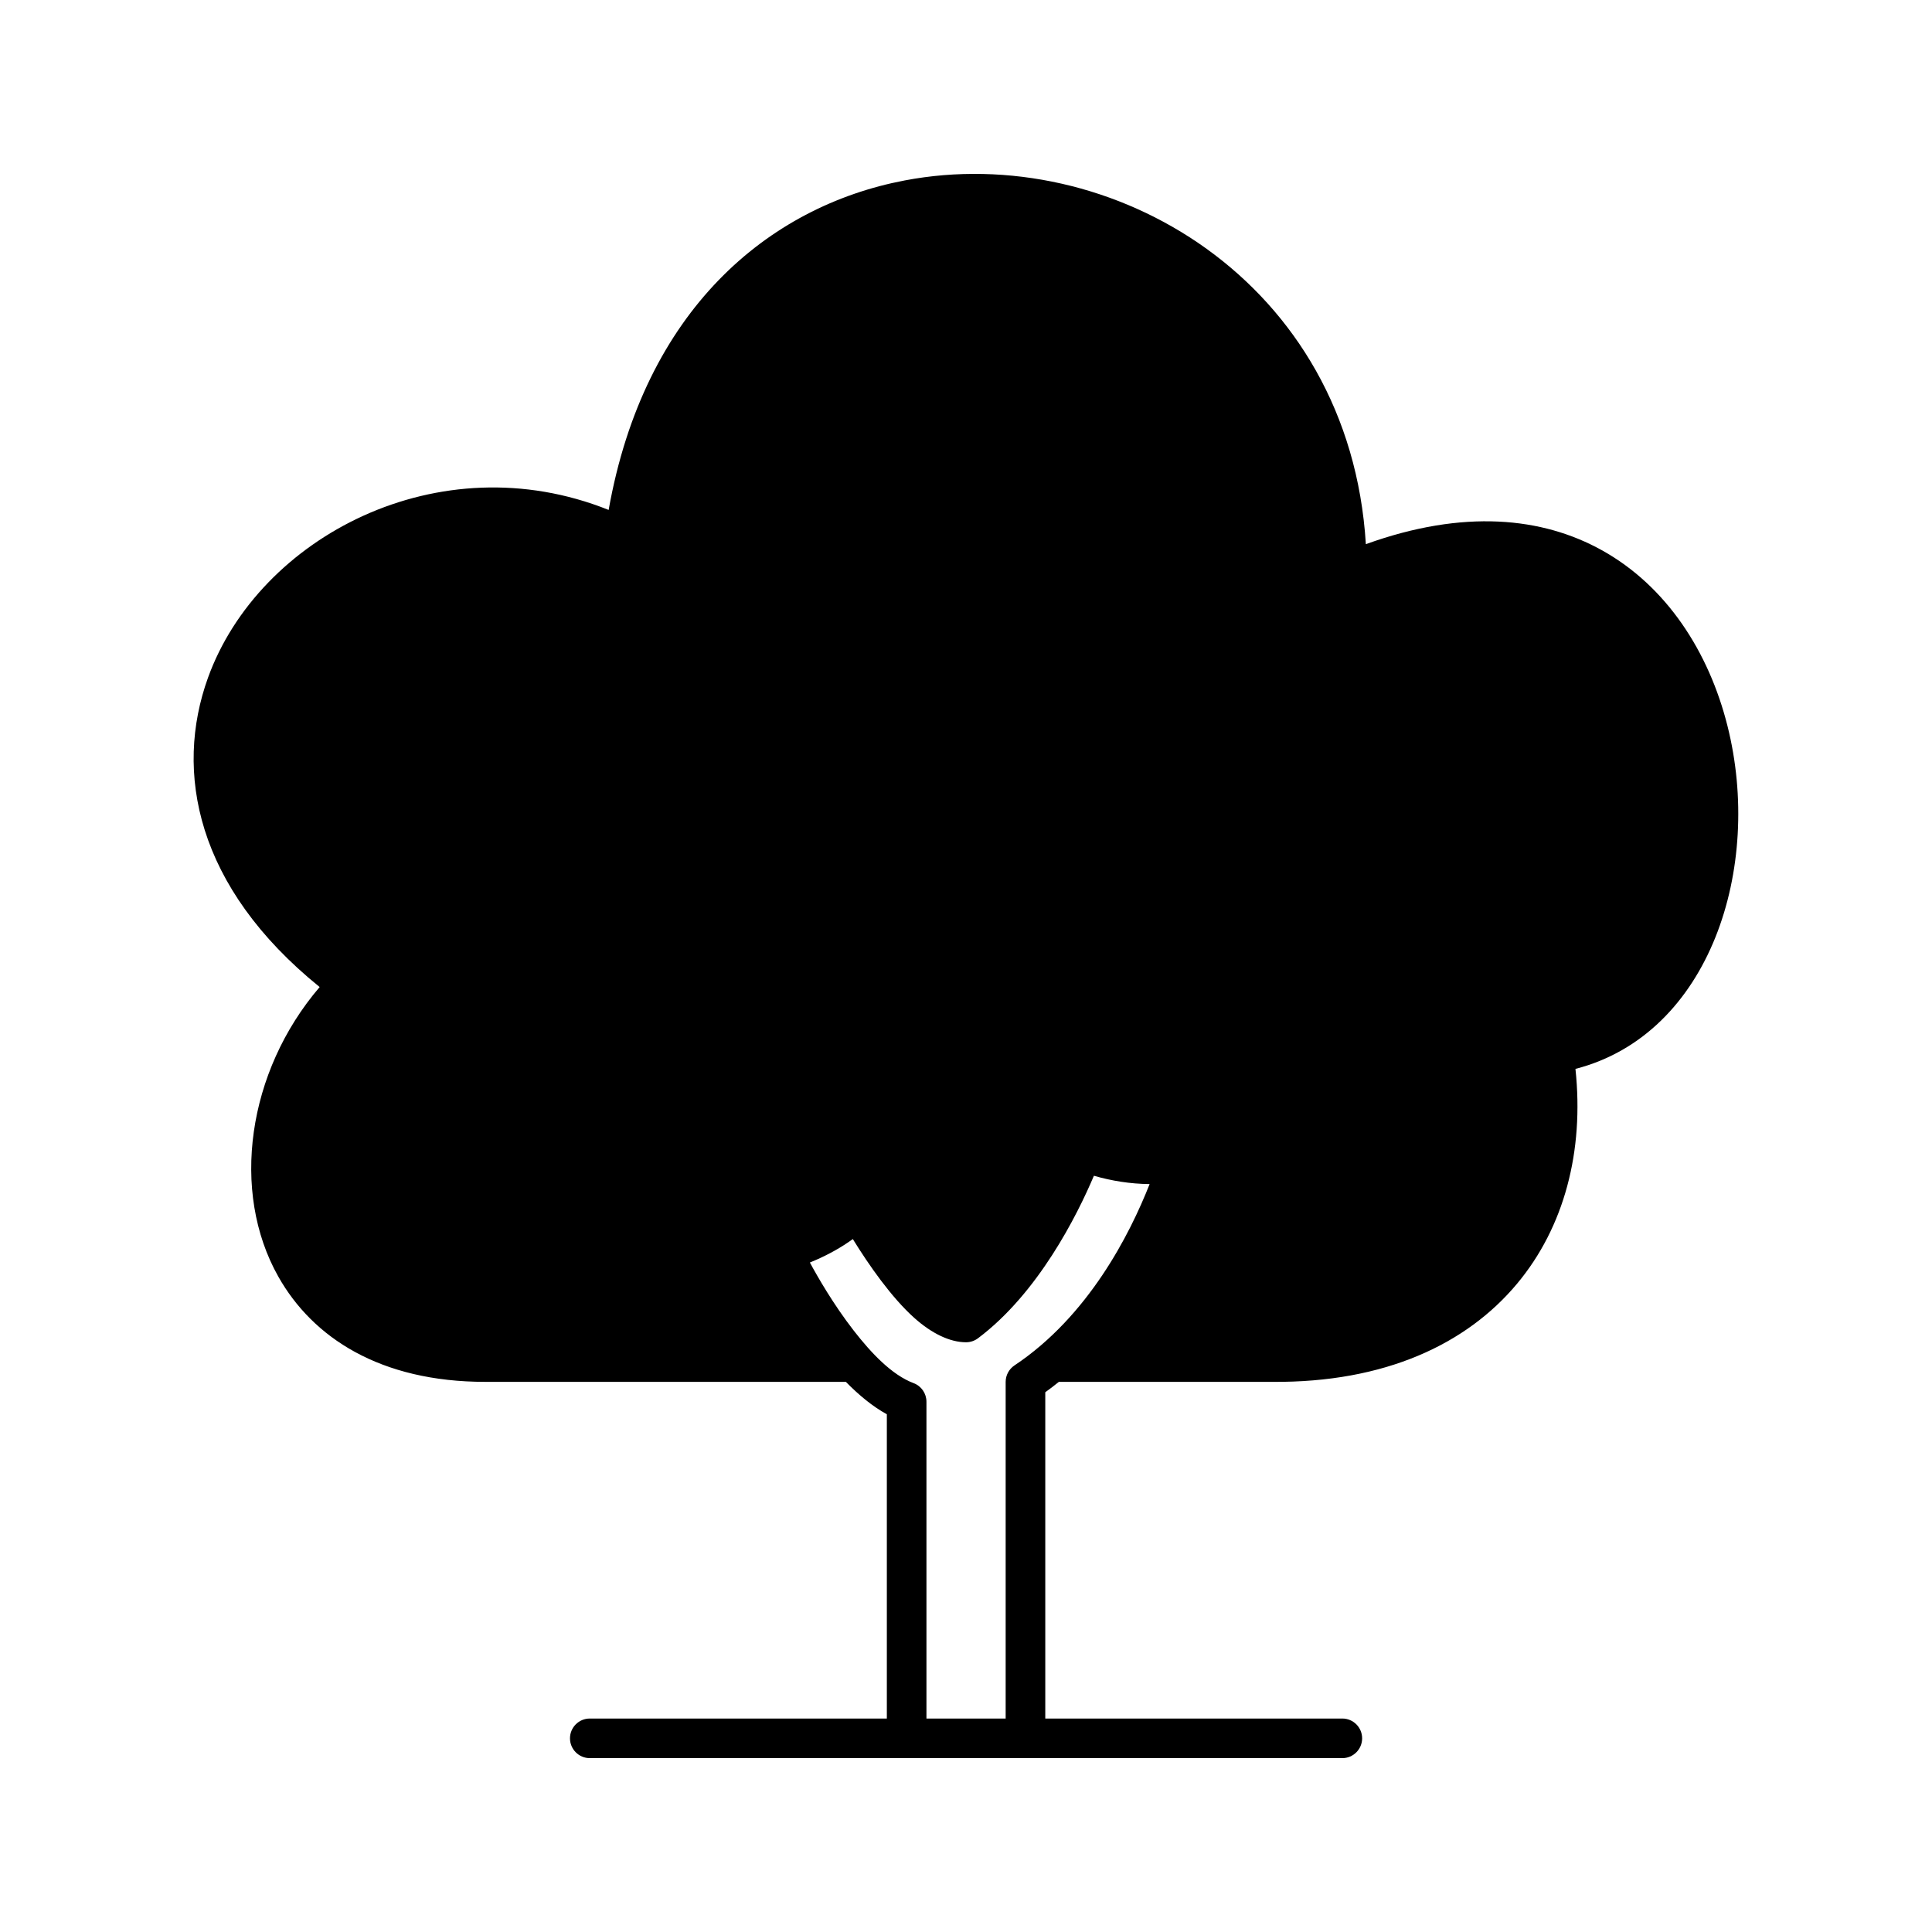
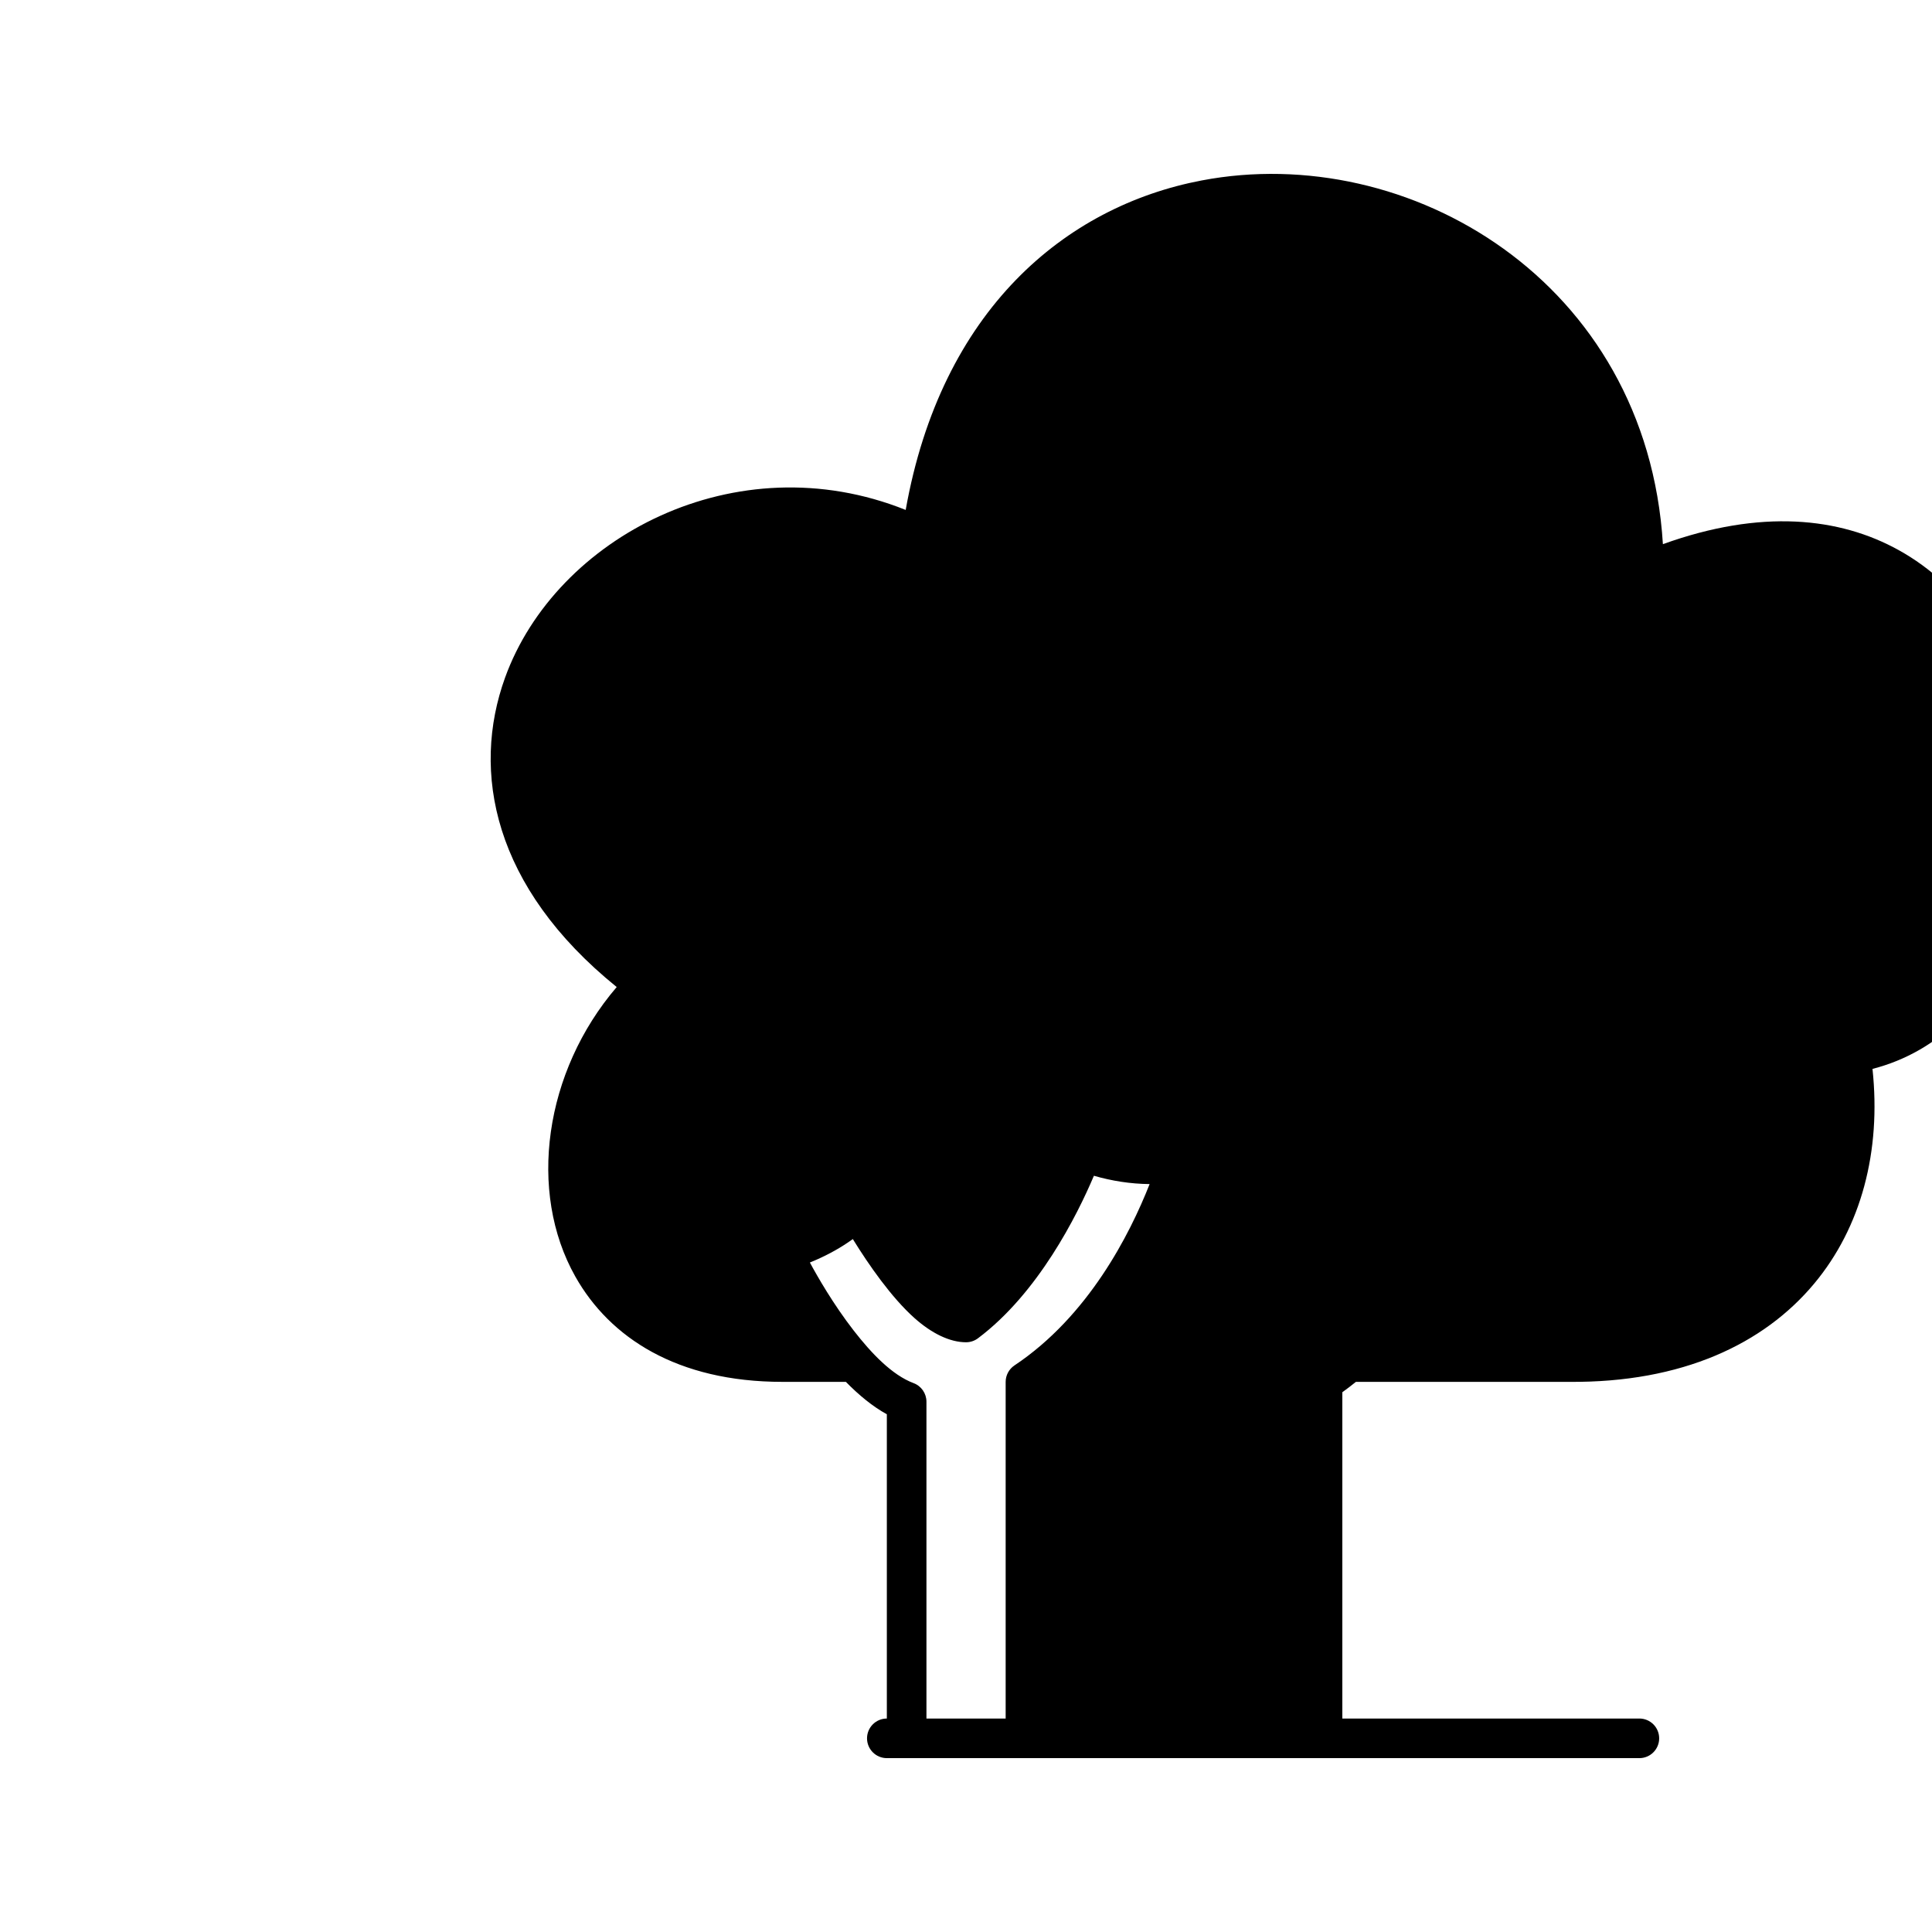
<svg xmlns="http://www.w3.org/2000/svg" fill="#000000" width="800px" height="800px" version="1.1" viewBox="144 144 512 512">
-   <path d="m368.17 510.21c3.434 3.508 7.106 6.539 10.852 8.586v80.633h-78.719c-2.898 0-5.25 2.352-5.25 5.246 0 2.898 2.352 5.25 5.25 5.25h199.43c2.894 0 5.246-2.352 5.246-5.25 0-2.894-2.352-5.246-5.246-5.246h-78.723v-86.469c1.23-0.891 2.438-1.805 3.602-2.75h56.543c29.883 0.242 51.547-10.023 64.895-26.027 12.48-14.957 17.793-35.07 15.461-56.91 35.73-9.207 49.723-53.438 40.285-90.906-4.91-19.543-16.109-37.031-33.324-46.57-15.691-8.703-36.527-10.961-62.504-1.586-4.305-69.766-67.492-106.82-122.23-96.387-36.234 6.898-69.043 34.43-78.438 87.316-45.027-18.043-92.715 7.242-106.17 44.441-9.016 24.93-3.172 55.492 29.586 81.996-19.215 22.441-23.656 54.223-10.965 76.727 9.109 16.164 26.953 27.906 54.891 27.906zm65.727-54.621c-4.461 10.527-14.758 31.102-30.734 43.078-0.91 0.68-2.016 1.047-3.148 1.047-4.301 0-9.098-2.34-13.656-6.402-6.117-5.457-12.102-14.062-16.352-20.949-3.066 2.227-6.352 4.031-9.688 5.5-0.566 0.242-1.133 0.484-1.691 0.715 1.934 3.59 6.184 11.051 11.652 18.082 4.641 5.953 10.086 11.727 15.84 13.887 2.047 0.766 3.398 2.731 3.398 4.914v83.969h20.992v-89.219c0-1.75 0.883-3.391 2.34-4.363 19.555-13.039 30.523-34.641 35.812-48.055-5.121-0.051-10.012-0.836-14.766-2.203z" fill-rule="evenodd" />
+   <path d="m368.17 510.21c3.434 3.508 7.106 6.539 10.852 8.586v80.633c-2.898 0-5.25 2.352-5.25 5.246 0 2.898 2.352 5.25 5.25 5.25h199.43c2.894 0 5.246-2.352 5.246-5.25 0-2.894-2.352-5.246-5.246-5.246h-78.723v-86.469c1.23-0.891 2.438-1.805 3.602-2.75h56.543c29.883 0.242 51.547-10.023 64.895-26.027 12.48-14.957 17.793-35.07 15.461-56.91 35.73-9.207 49.723-53.438 40.285-90.906-4.91-19.543-16.109-37.031-33.324-46.57-15.691-8.703-36.527-10.961-62.504-1.586-4.305-69.766-67.492-106.82-122.23-96.387-36.234 6.898-69.043 34.43-78.438 87.316-45.027-18.043-92.715 7.242-106.17 44.441-9.016 24.93-3.172 55.492 29.586 81.996-19.215 22.441-23.656 54.223-10.965 76.727 9.109 16.164 26.953 27.906 54.891 27.906zm65.727-54.621c-4.461 10.527-14.758 31.102-30.734 43.078-0.91 0.68-2.016 1.047-3.148 1.047-4.301 0-9.098-2.34-13.656-6.402-6.117-5.457-12.102-14.062-16.352-20.949-3.066 2.227-6.352 4.031-9.688 5.5-0.566 0.242-1.133 0.484-1.691 0.715 1.934 3.59 6.184 11.051 11.652 18.082 4.641 5.953 10.086 11.727 15.84 13.887 2.047 0.766 3.398 2.731 3.398 4.914v83.969h20.992v-89.219c0-1.75 0.883-3.391 2.34-4.363 19.555-13.039 30.523-34.641 35.812-48.055-5.121-0.051-10.012-0.836-14.766-2.203z" fill-rule="evenodd" />
</svg>